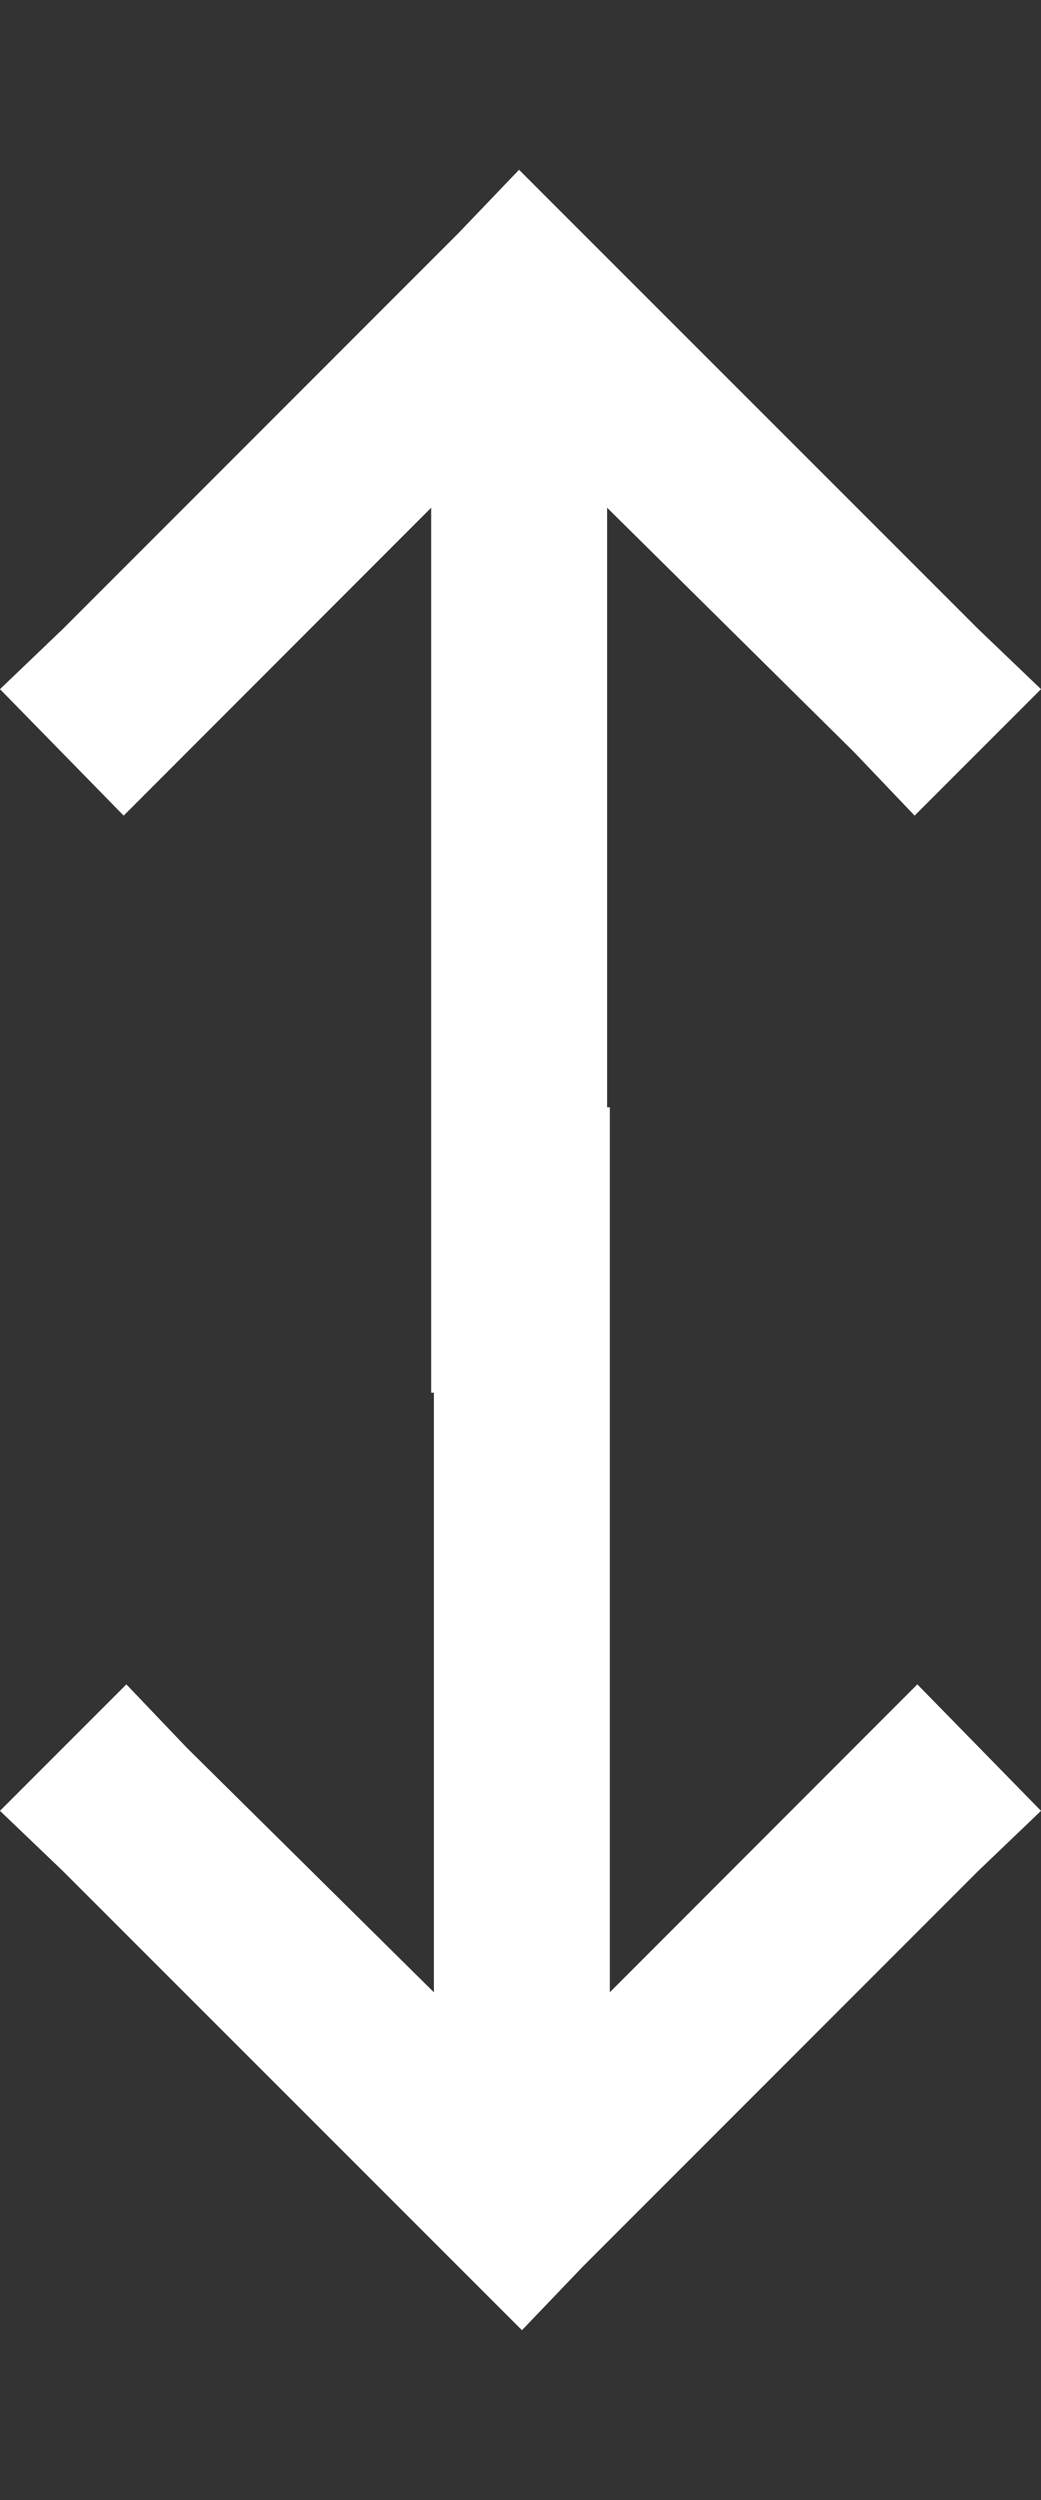
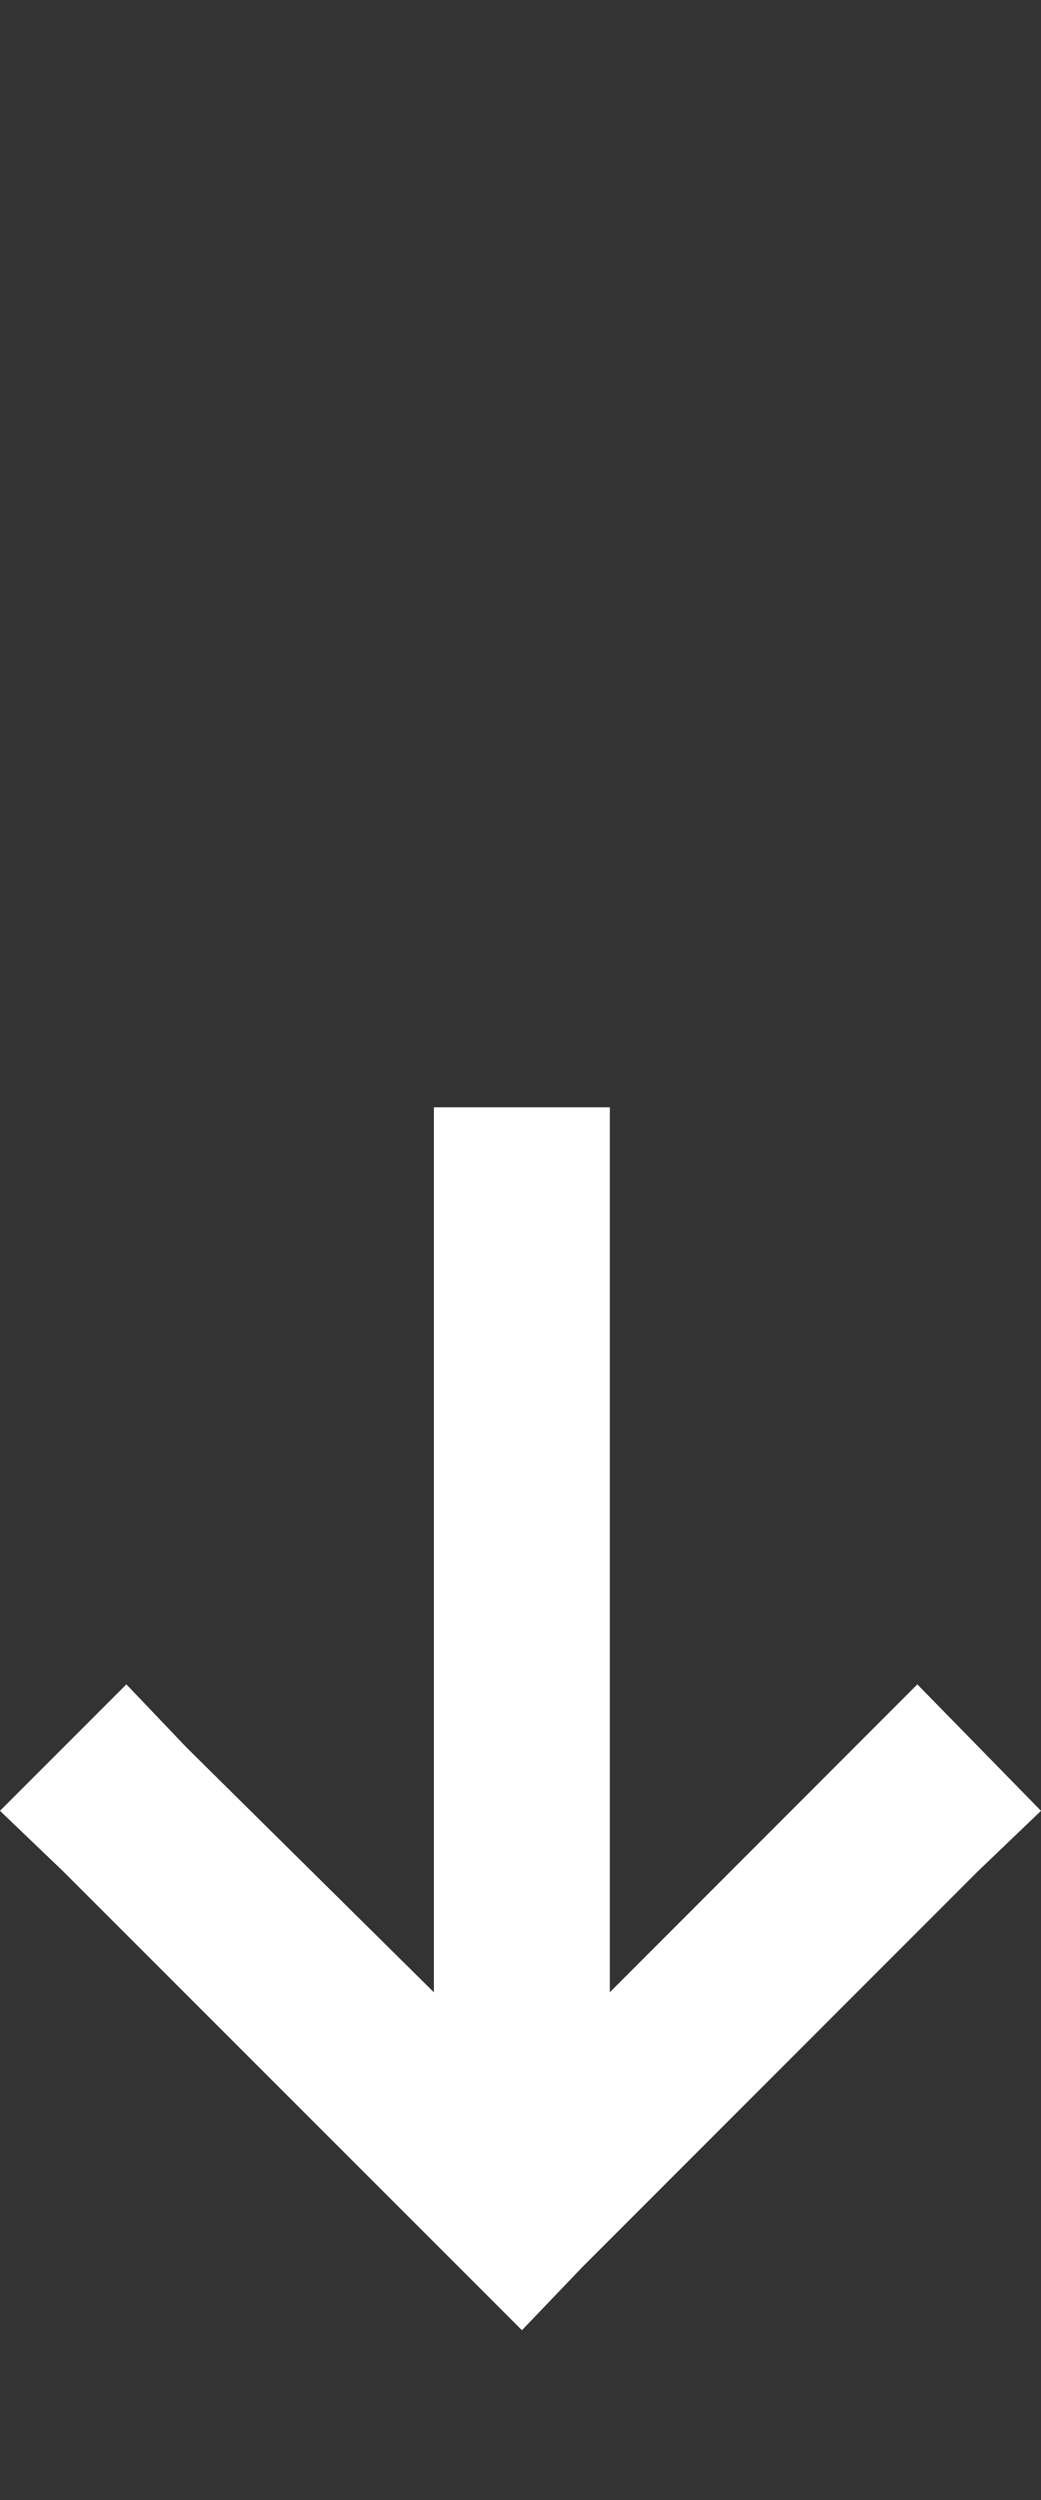
<svg xmlns="http://www.w3.org/2000/svg" width="5" height="12" viewBox="0 0 5 12" fill="none">
  <rect x="0" y="0" width="5" height="12" fill="#333333" stroke="none" />
  <g id="Group 17">
-     <path id="ï¡" d="M4.697 3.018L5 3.308L4.393 3.915L4.103 3.611L2.916 2.437L2.916 6.685L2.071 6.685L2.071 2.437L0.594 3.915L0 3.308L0.303 3.018L2.203 1.118L2.493 0.815L4.697 3.018Z" fill="white" />
    <path id="ï¡_2" d="M0.303 8.982L0 8.692L0.607 8.085L0.897 8.389L2.084 9.563L2.084 5.315L2.929 5.315L2.929 9.563L4.406 8.085L5 8.692L4.697 8.982L2.797 10.882L2.507 11.185L0.303 8.982Z" fill="white" />
  </g>
</svg>